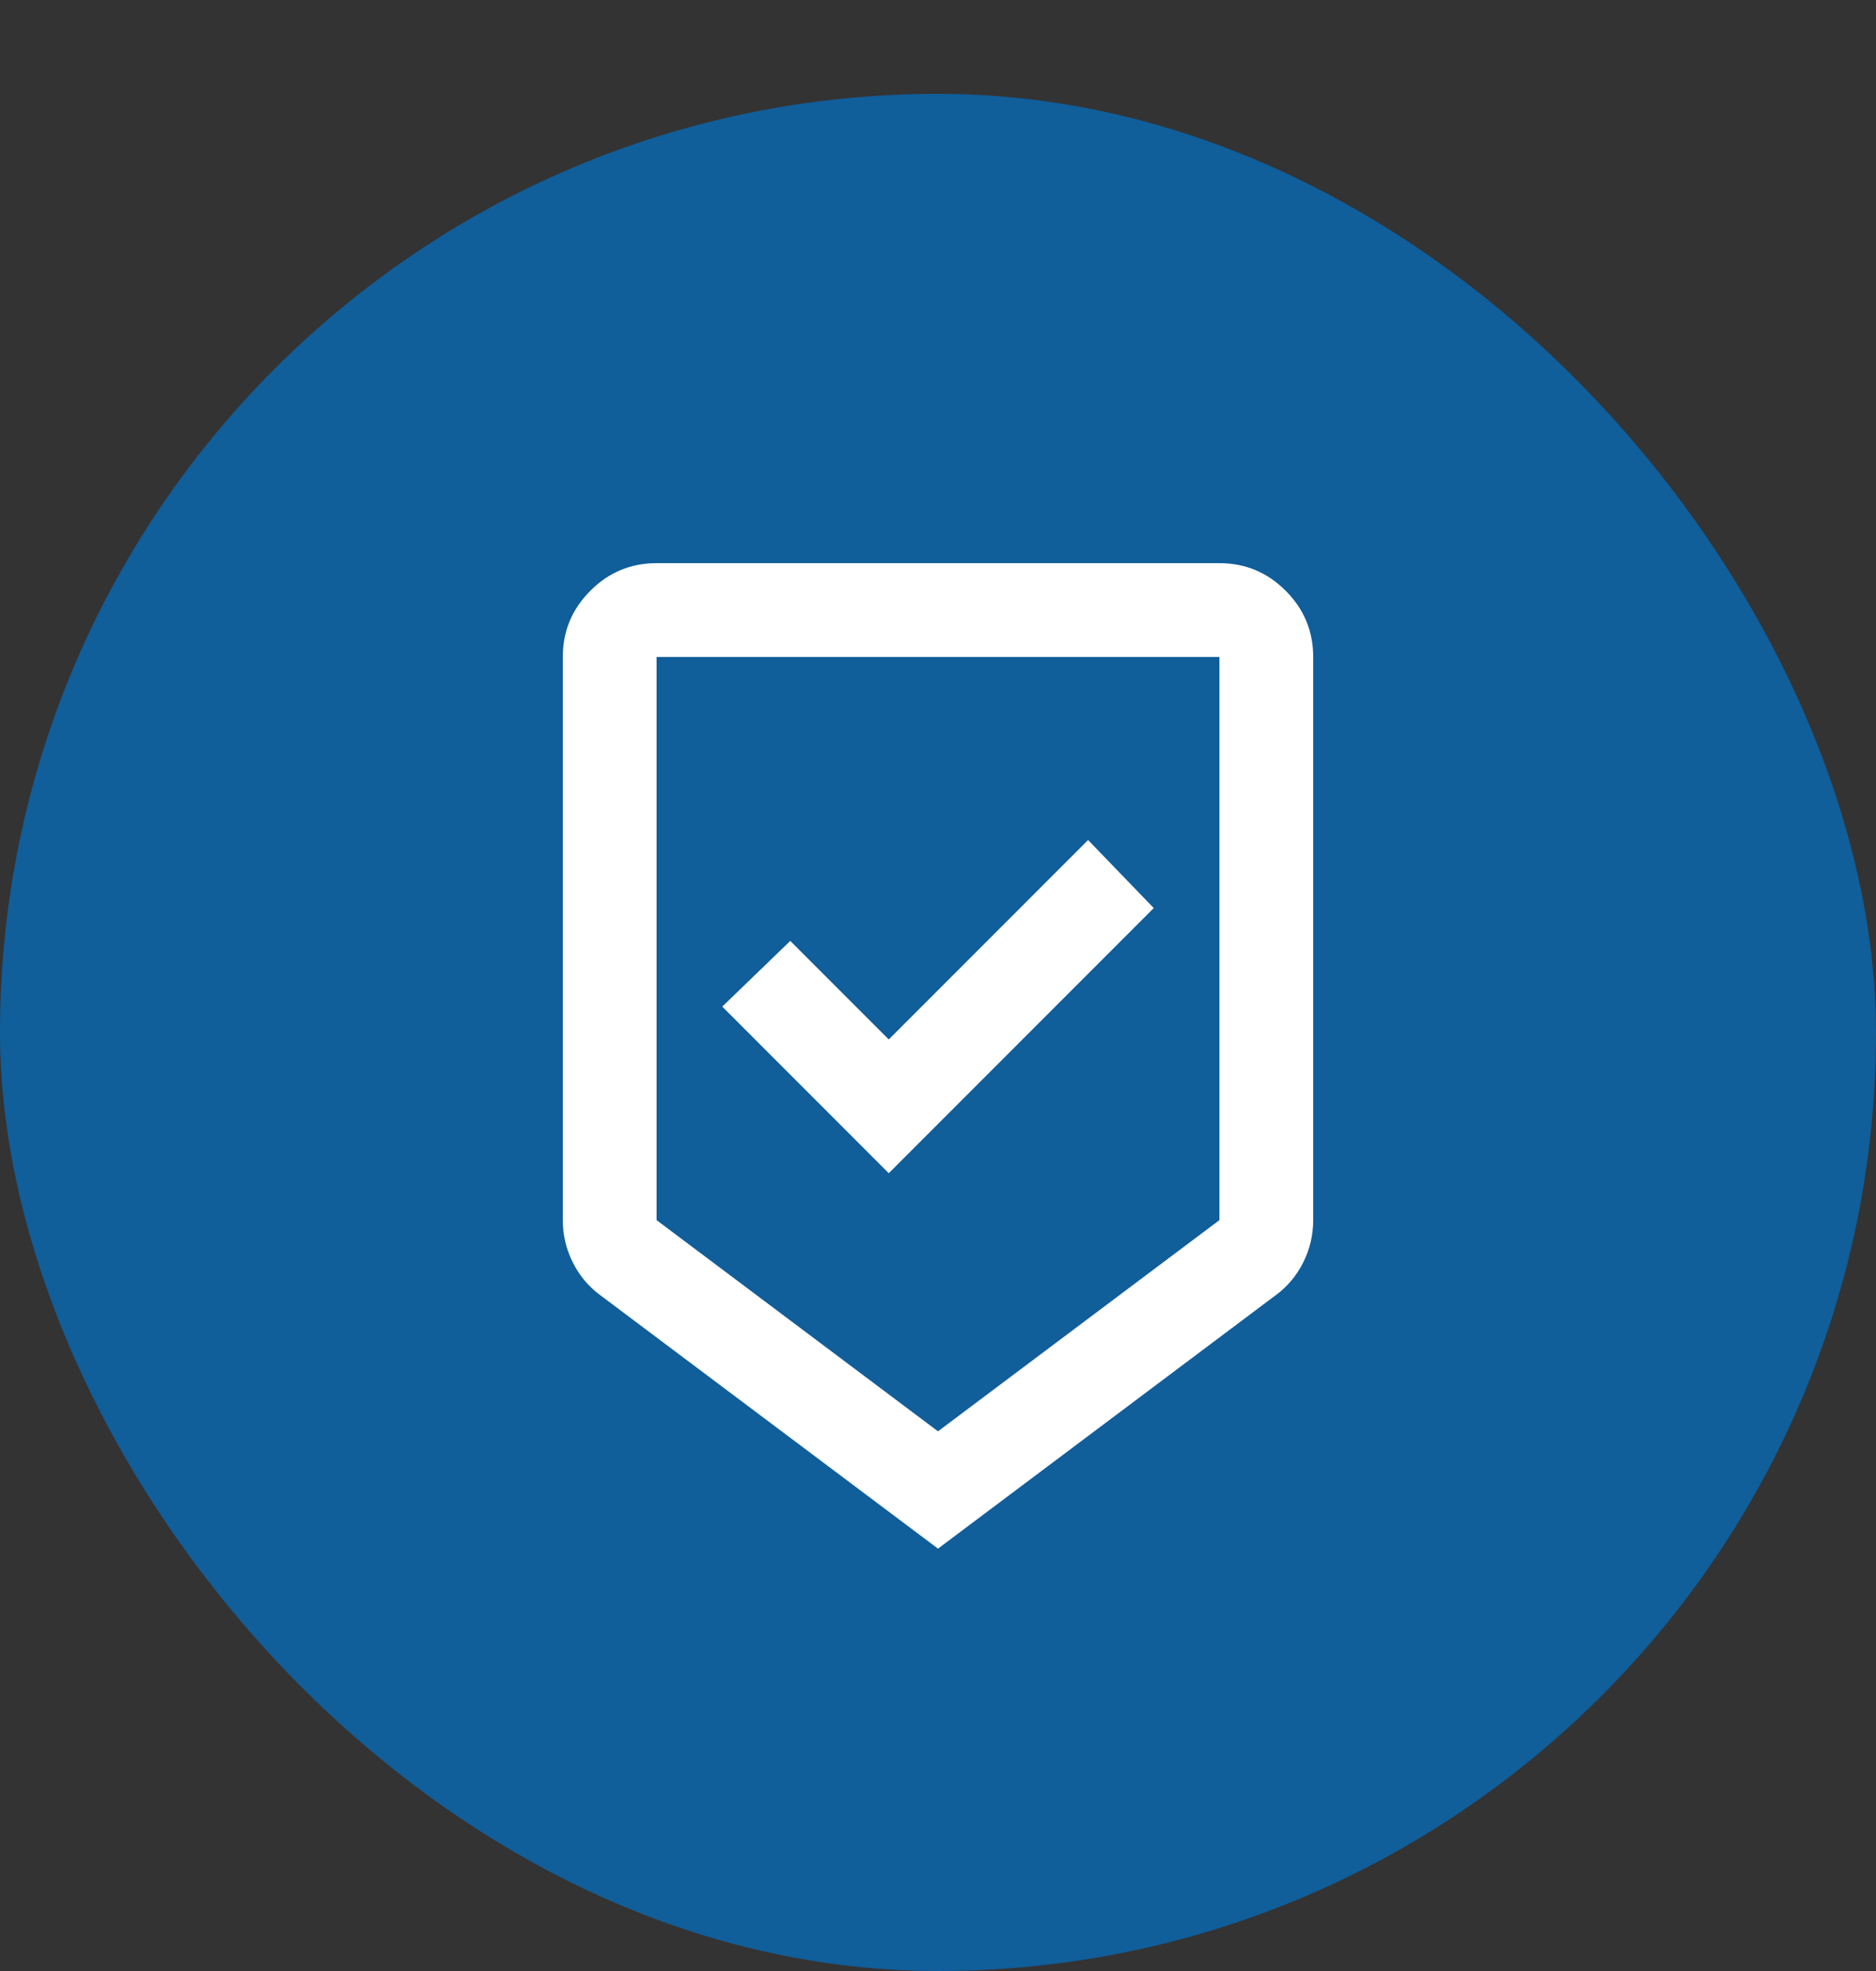
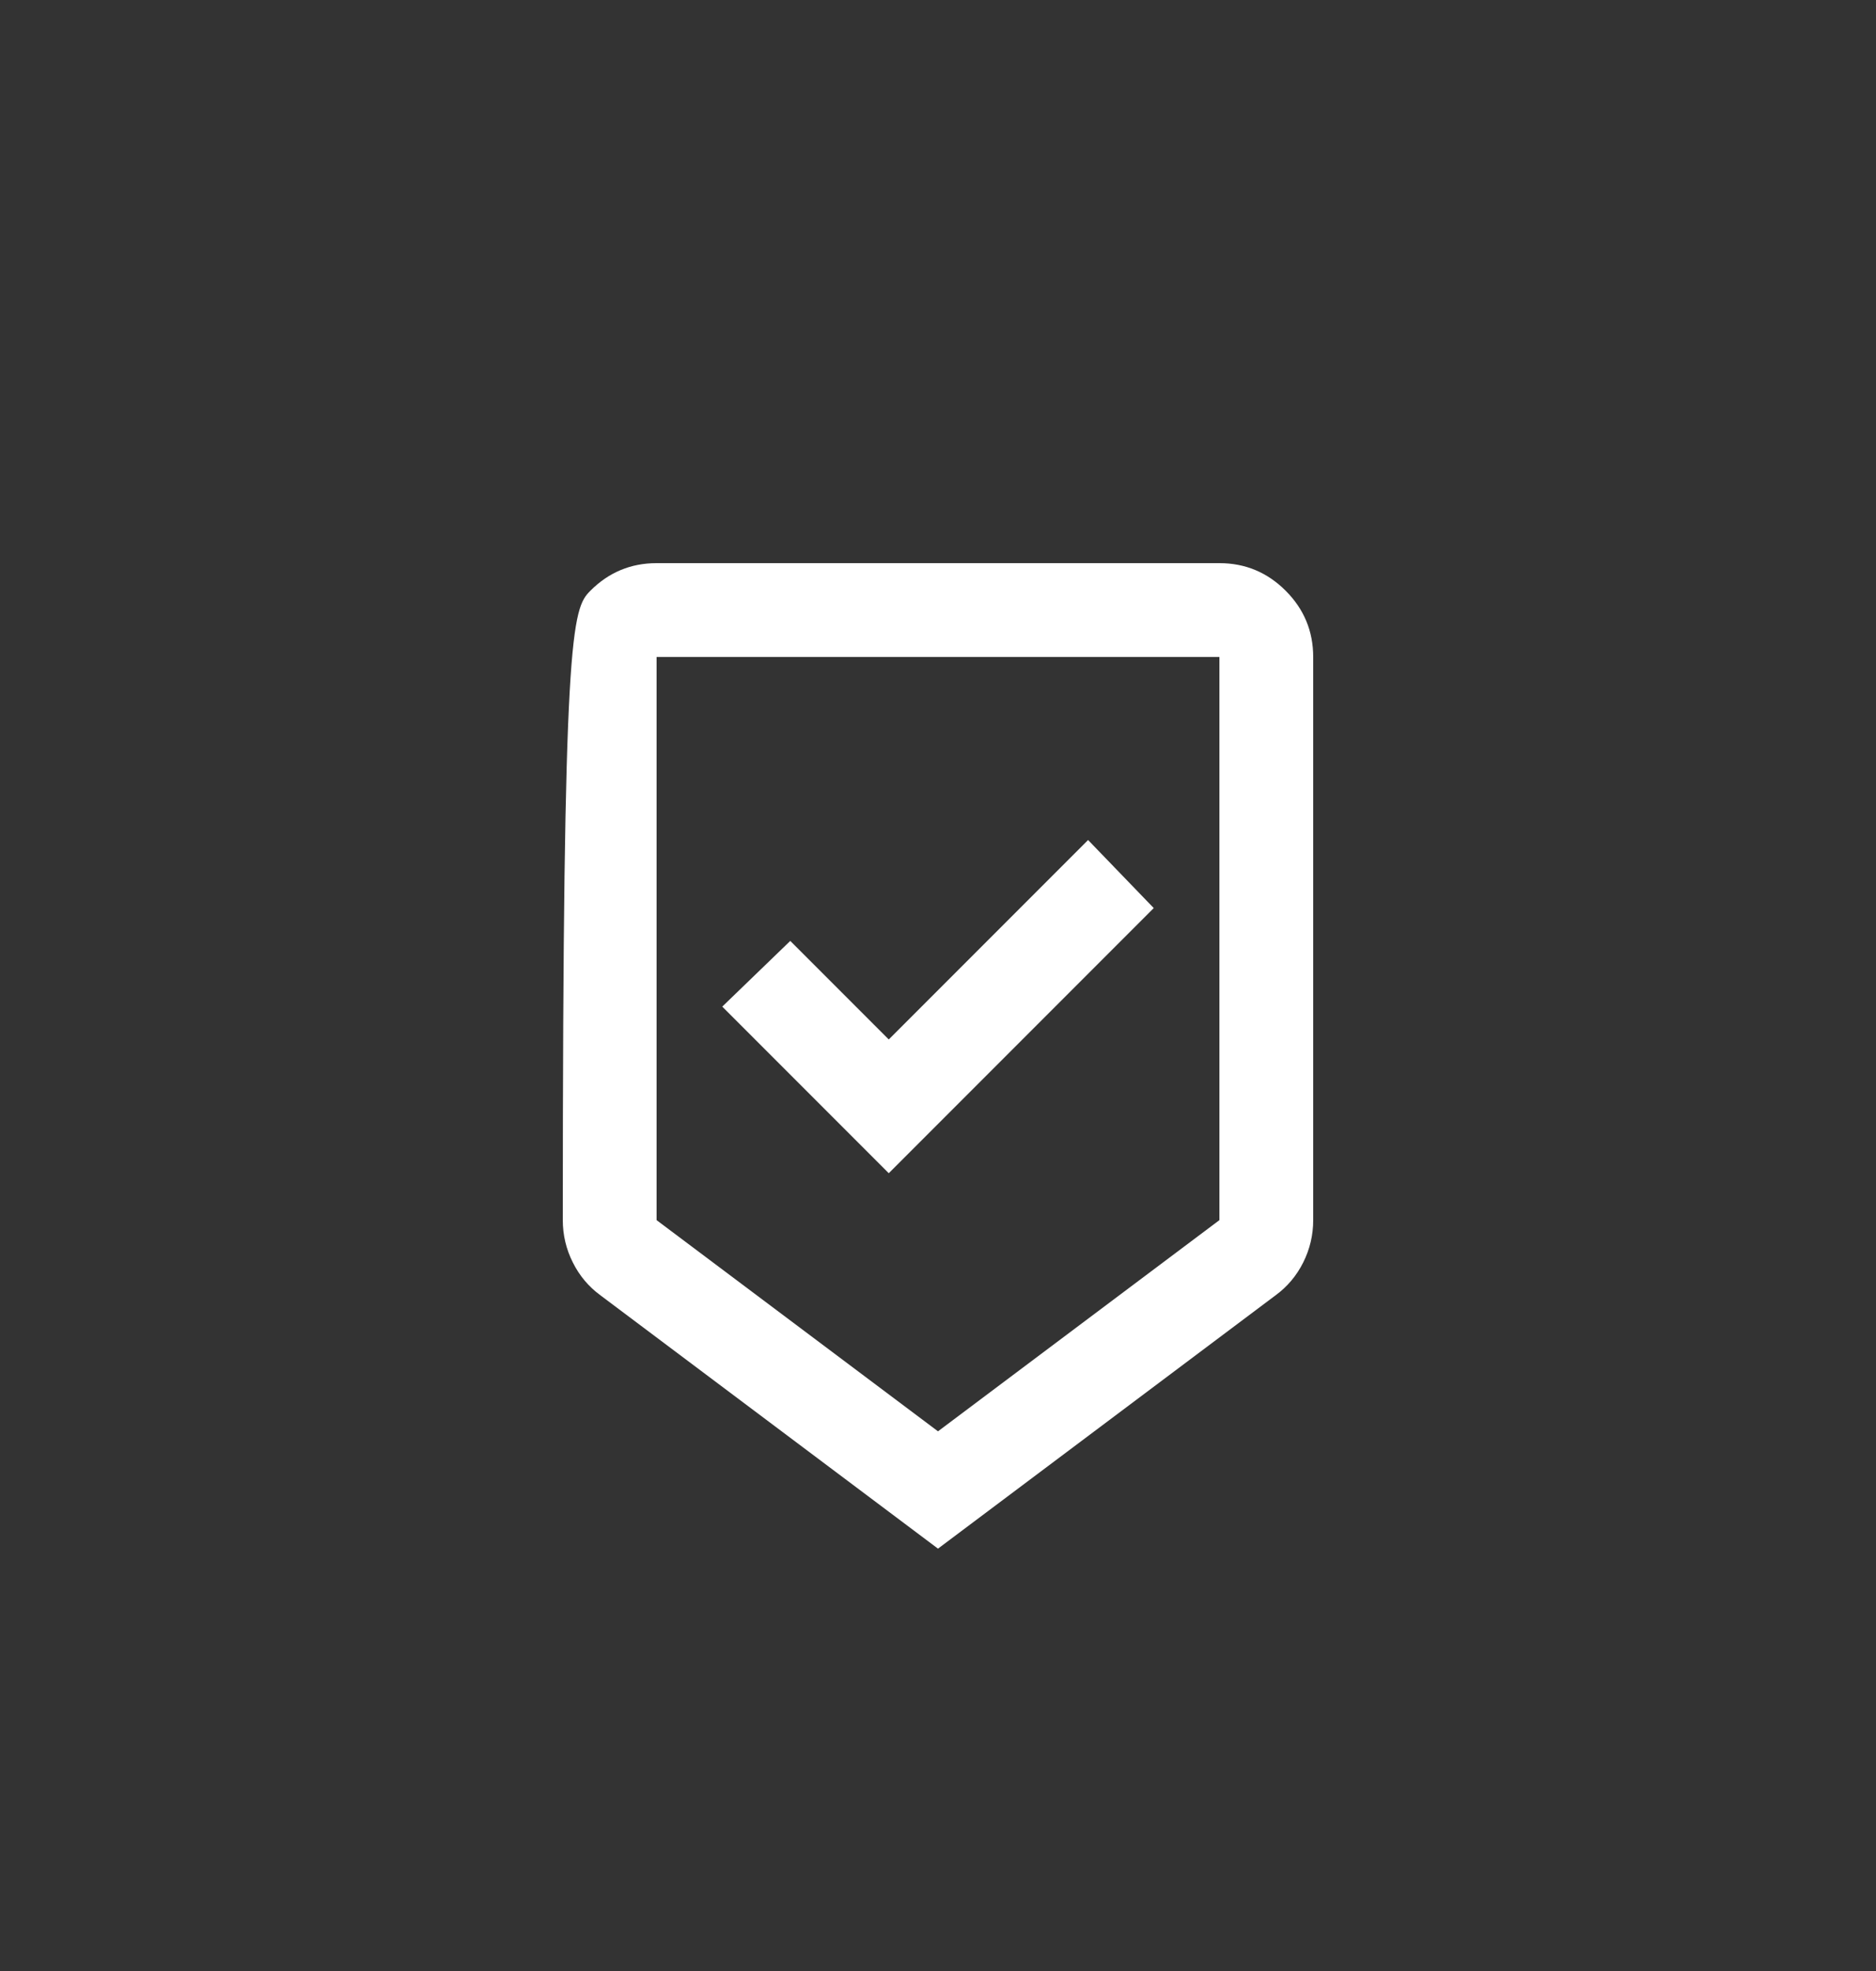
<svg xmlns="http://www.w3.org/2000/svg" width="40" height="42" viewBox="0 0 40 42" fill="none">
  <rect x="0" y="0" width="40" height="42" fill="#333333" stroke="none" />
-   <rect y="2" width="40" height="40" rx="20" fill="#105E9A" />
  <mask id="mask0_270_107" style="mask-type:alpha" maskUnits="userSpaceOnUse" x="8" y="10" width="24" height="24">
    <rect x="8" y="10" width="24" height="24" fill="#D9D9D9" />
  </mask>
  <g mask="url(#mask0_270_107)">
-     <path d="M20 33L12.8 27.6C12.55 27.417 12.354 27.183 12.213 26.9C12.071 26.617 12 26.317 12 26V14C12 13.45 12.196 12.979 12.588 12.588C12.979 12.196 13.45 12 14 12H26C26.55 12 27.021 12.196 27.413 12.588C27.804 12.979 28 13.45 28 14V26C28 26.317 27.929 26.617 27.788 26.9C27.646 27.183 27.45 27.417 27.2 27.6L20 33ZM20 30.5L26 26V14H14V26L20 30.5ZM18.95 25L24.6 19.35L23.2 17.9L18.95 22.15L16.85 20.05L15.4 21.45L18.95 25Z" fill="white" />
+     <path d="M20 33L12.8 27.6C12.55 27.417 12.354 27.183 12.213 26.9C12.071 26.617 12 26.317 12 26C12 13.45 12.196 12.979 12.588 12.588C12.979 12.196 13.45 12 14 12H26C26.55 12 27.021 12.196 27.413 12.588C27.804 12.979 28 13.45 28 14V26C28 26.317 27.929 26.617 27.788 26.9C27.646 27.183 27.45 27.417 27.2 27.6L20 33ZM20 30.5L26 26V14H14V26L20 30.5ZM18.95 25L24.6 19.35L23.2 17.9L18.95 22.15L16.85 20.05L15.4 21.45L18.95 25Z" fill="white" />
  </g>
</svg>